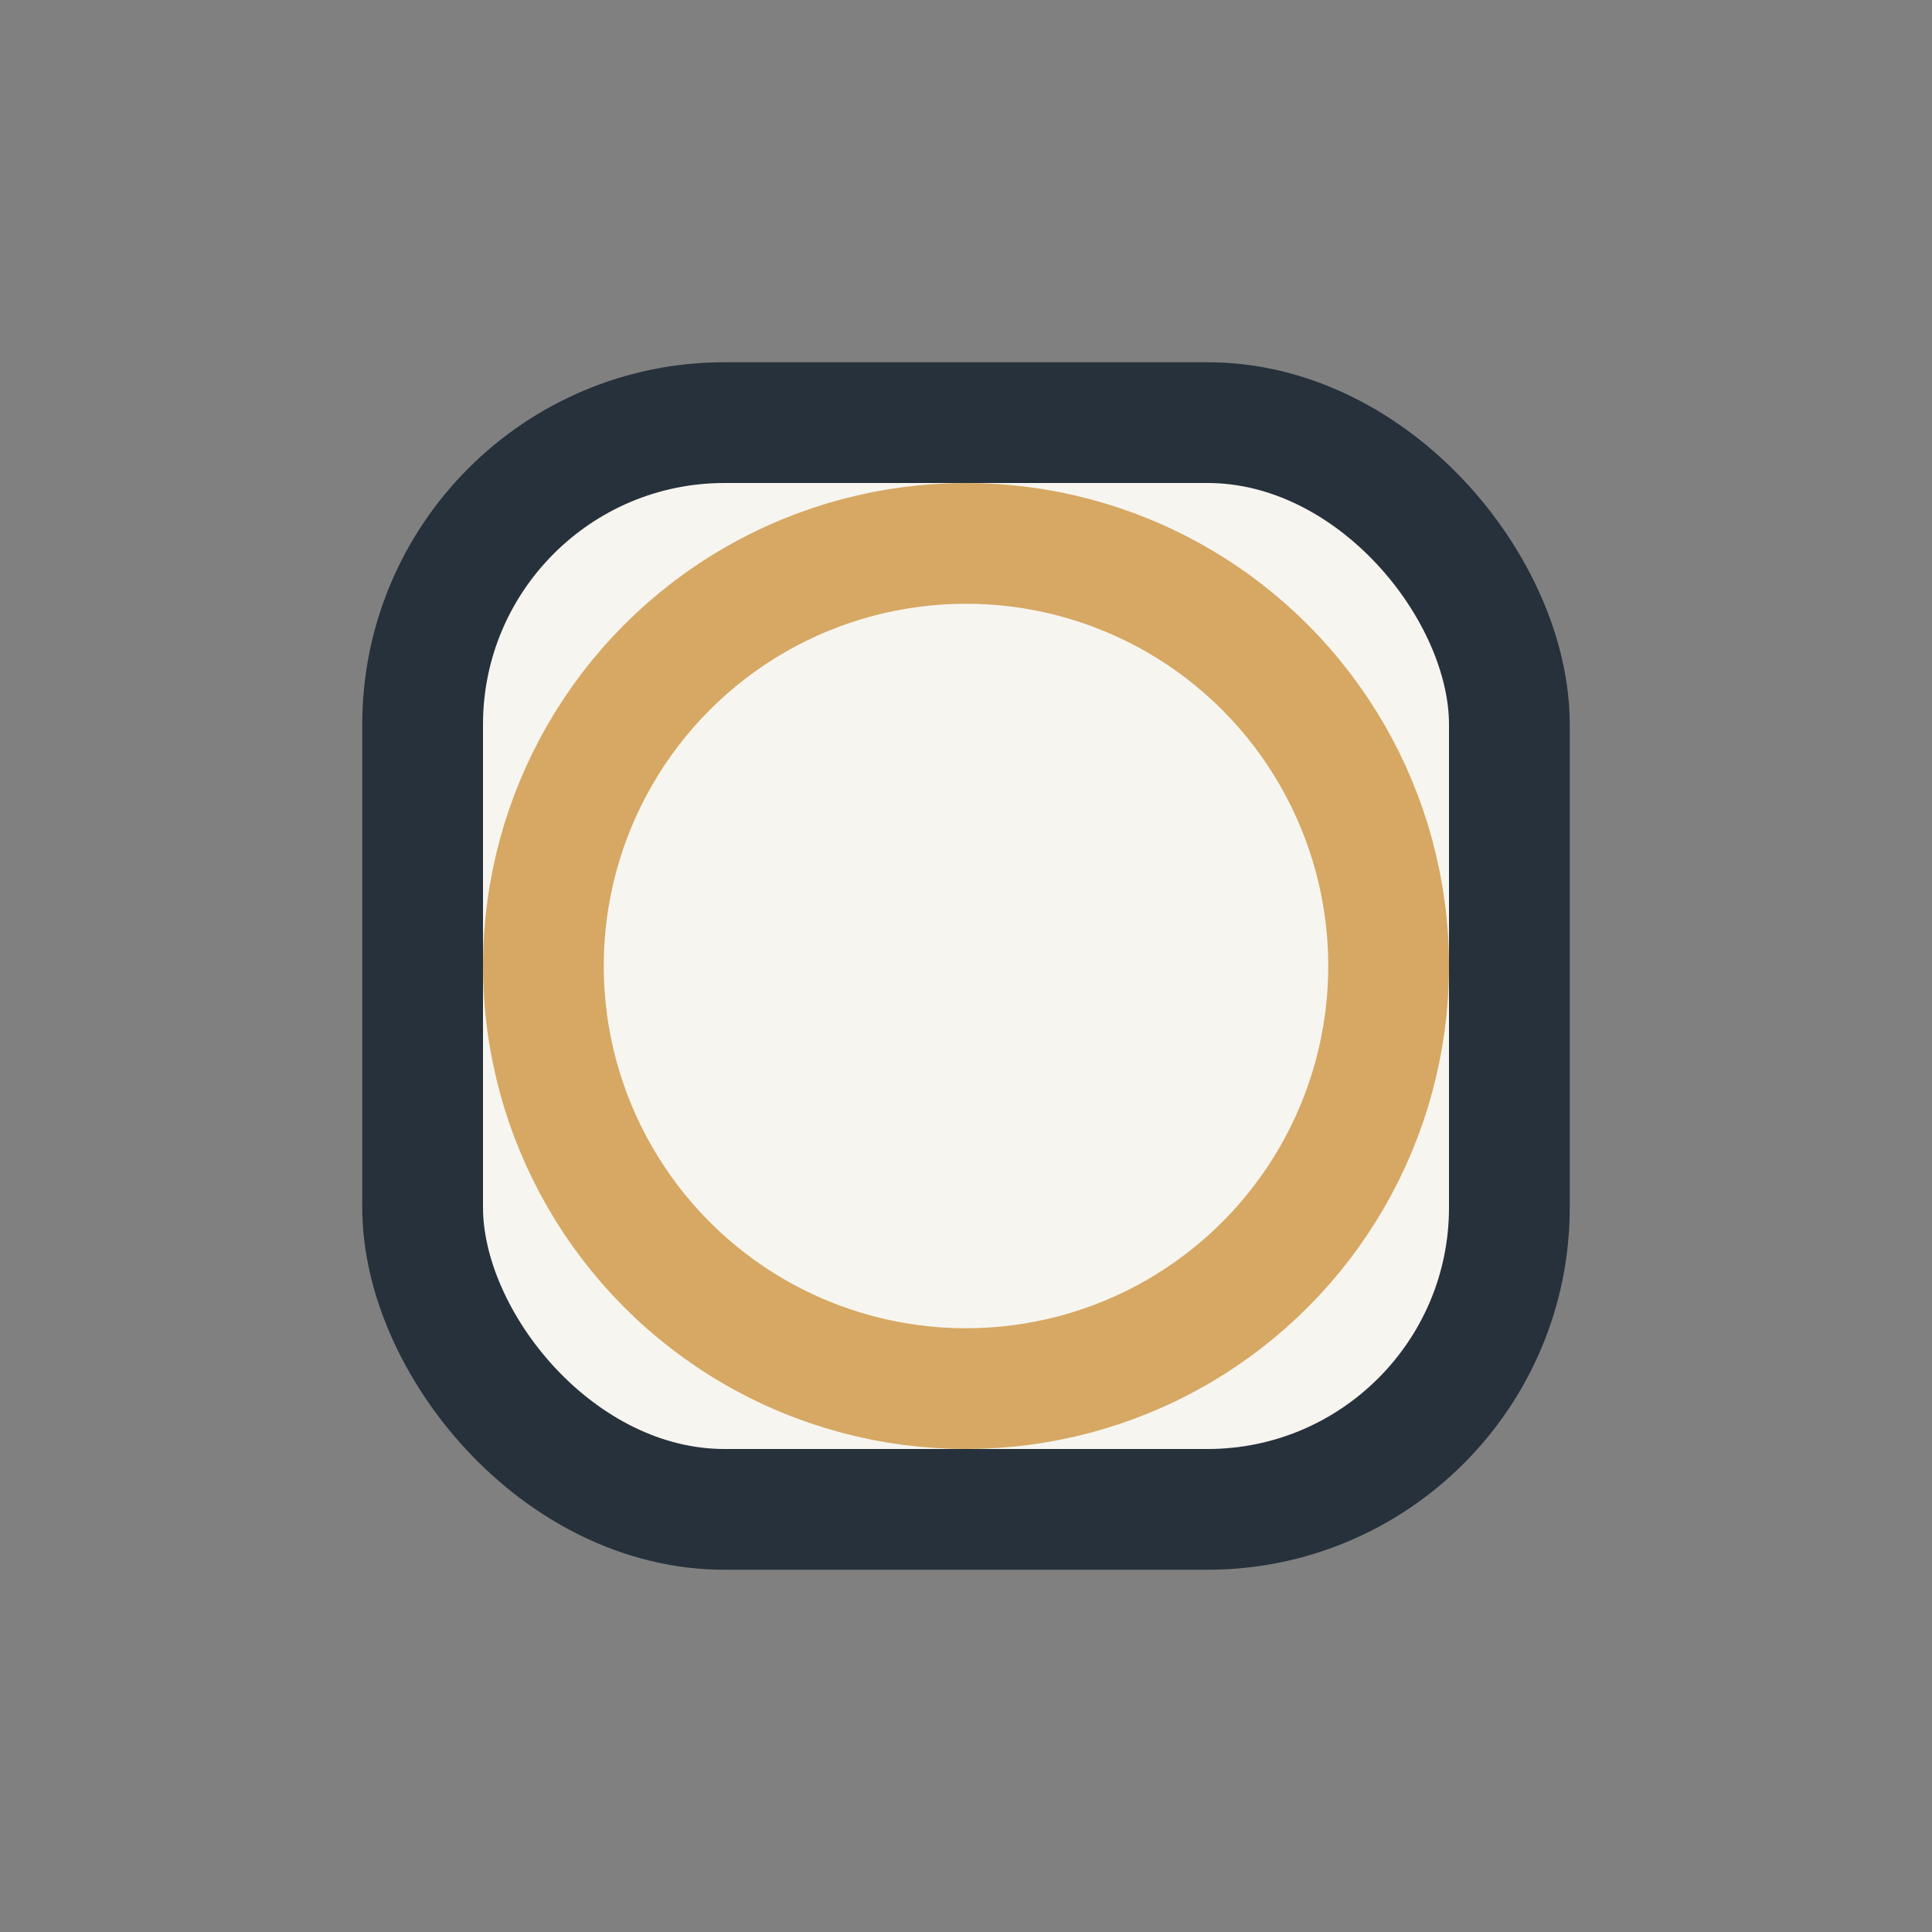
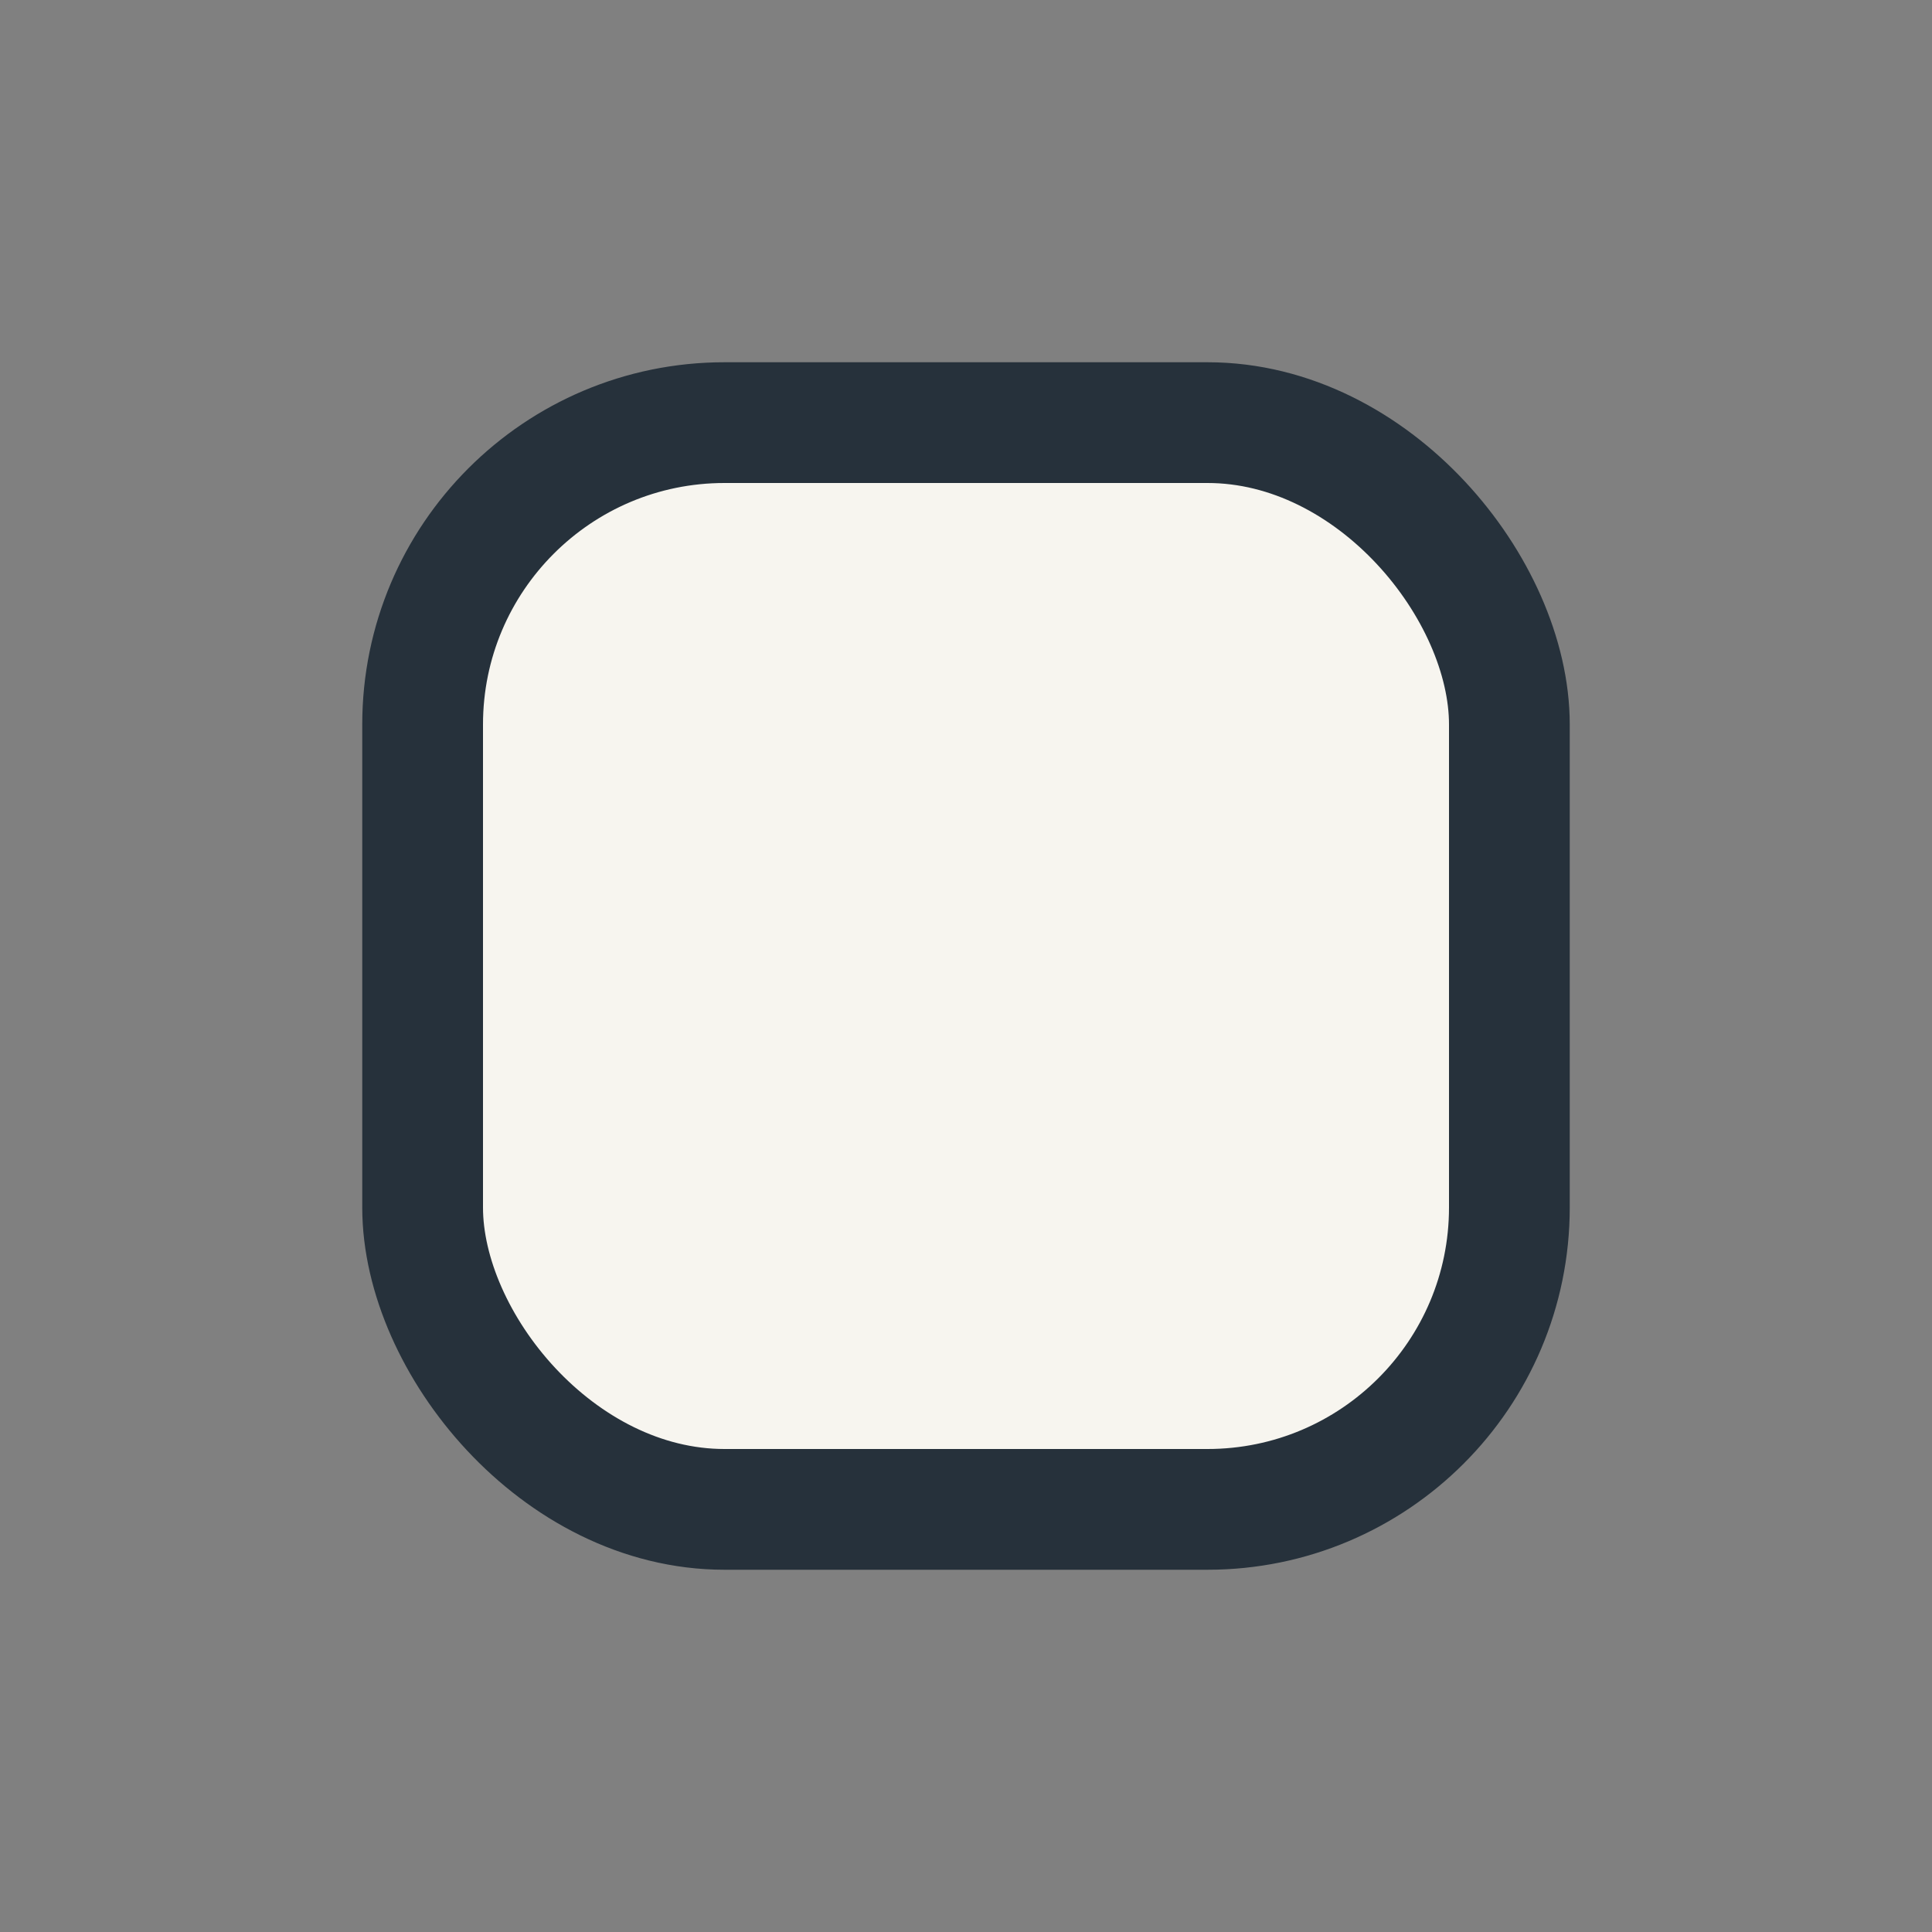
<svg xmlns="http://www.w3.org/2000/svg" width="32" height="32" viewBox="0 0 32 32">
  <rect x="0" y="0" width="32" height="32" fill="#808080" stroke="none" />
  <rect x="7" y="7" width="18" height="18" rx="5" fill="#F7F5EF" stroke="#26313B" stroke-width="2" />
-   <circle cx="16" cy="16" r="7" fill="none" stroke="#D6A863" stroke-width="2" />
</svg>